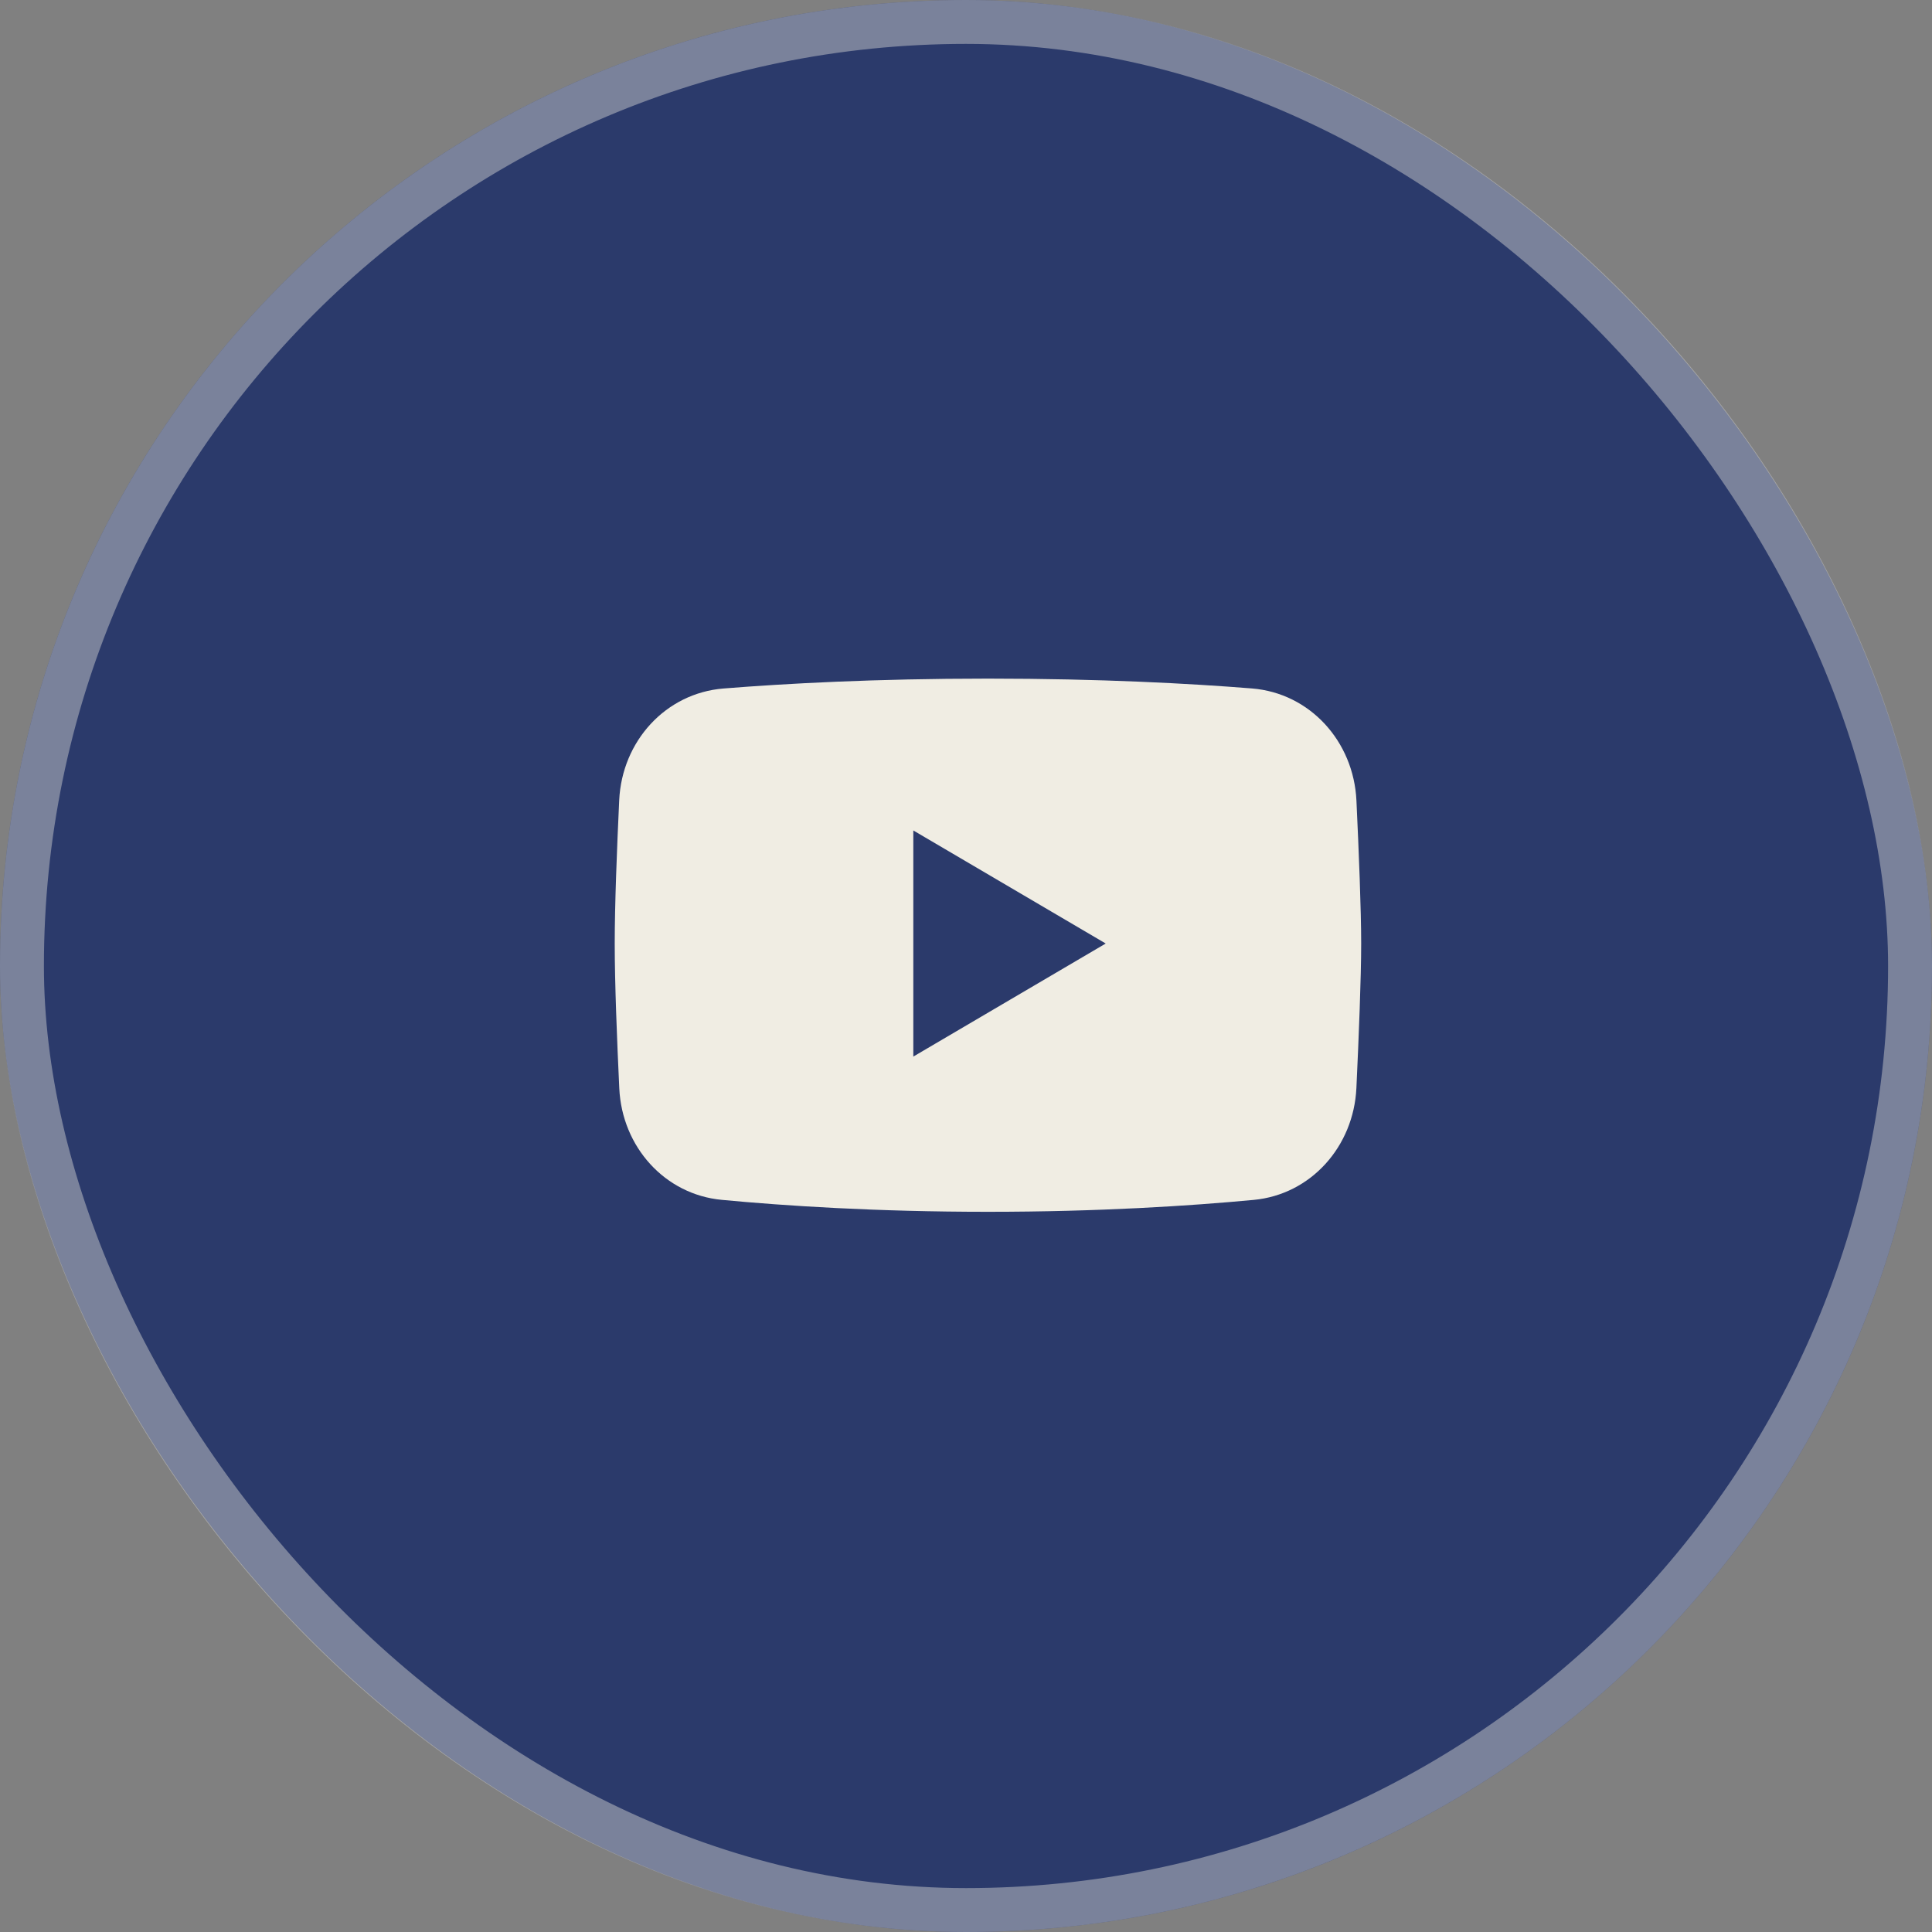
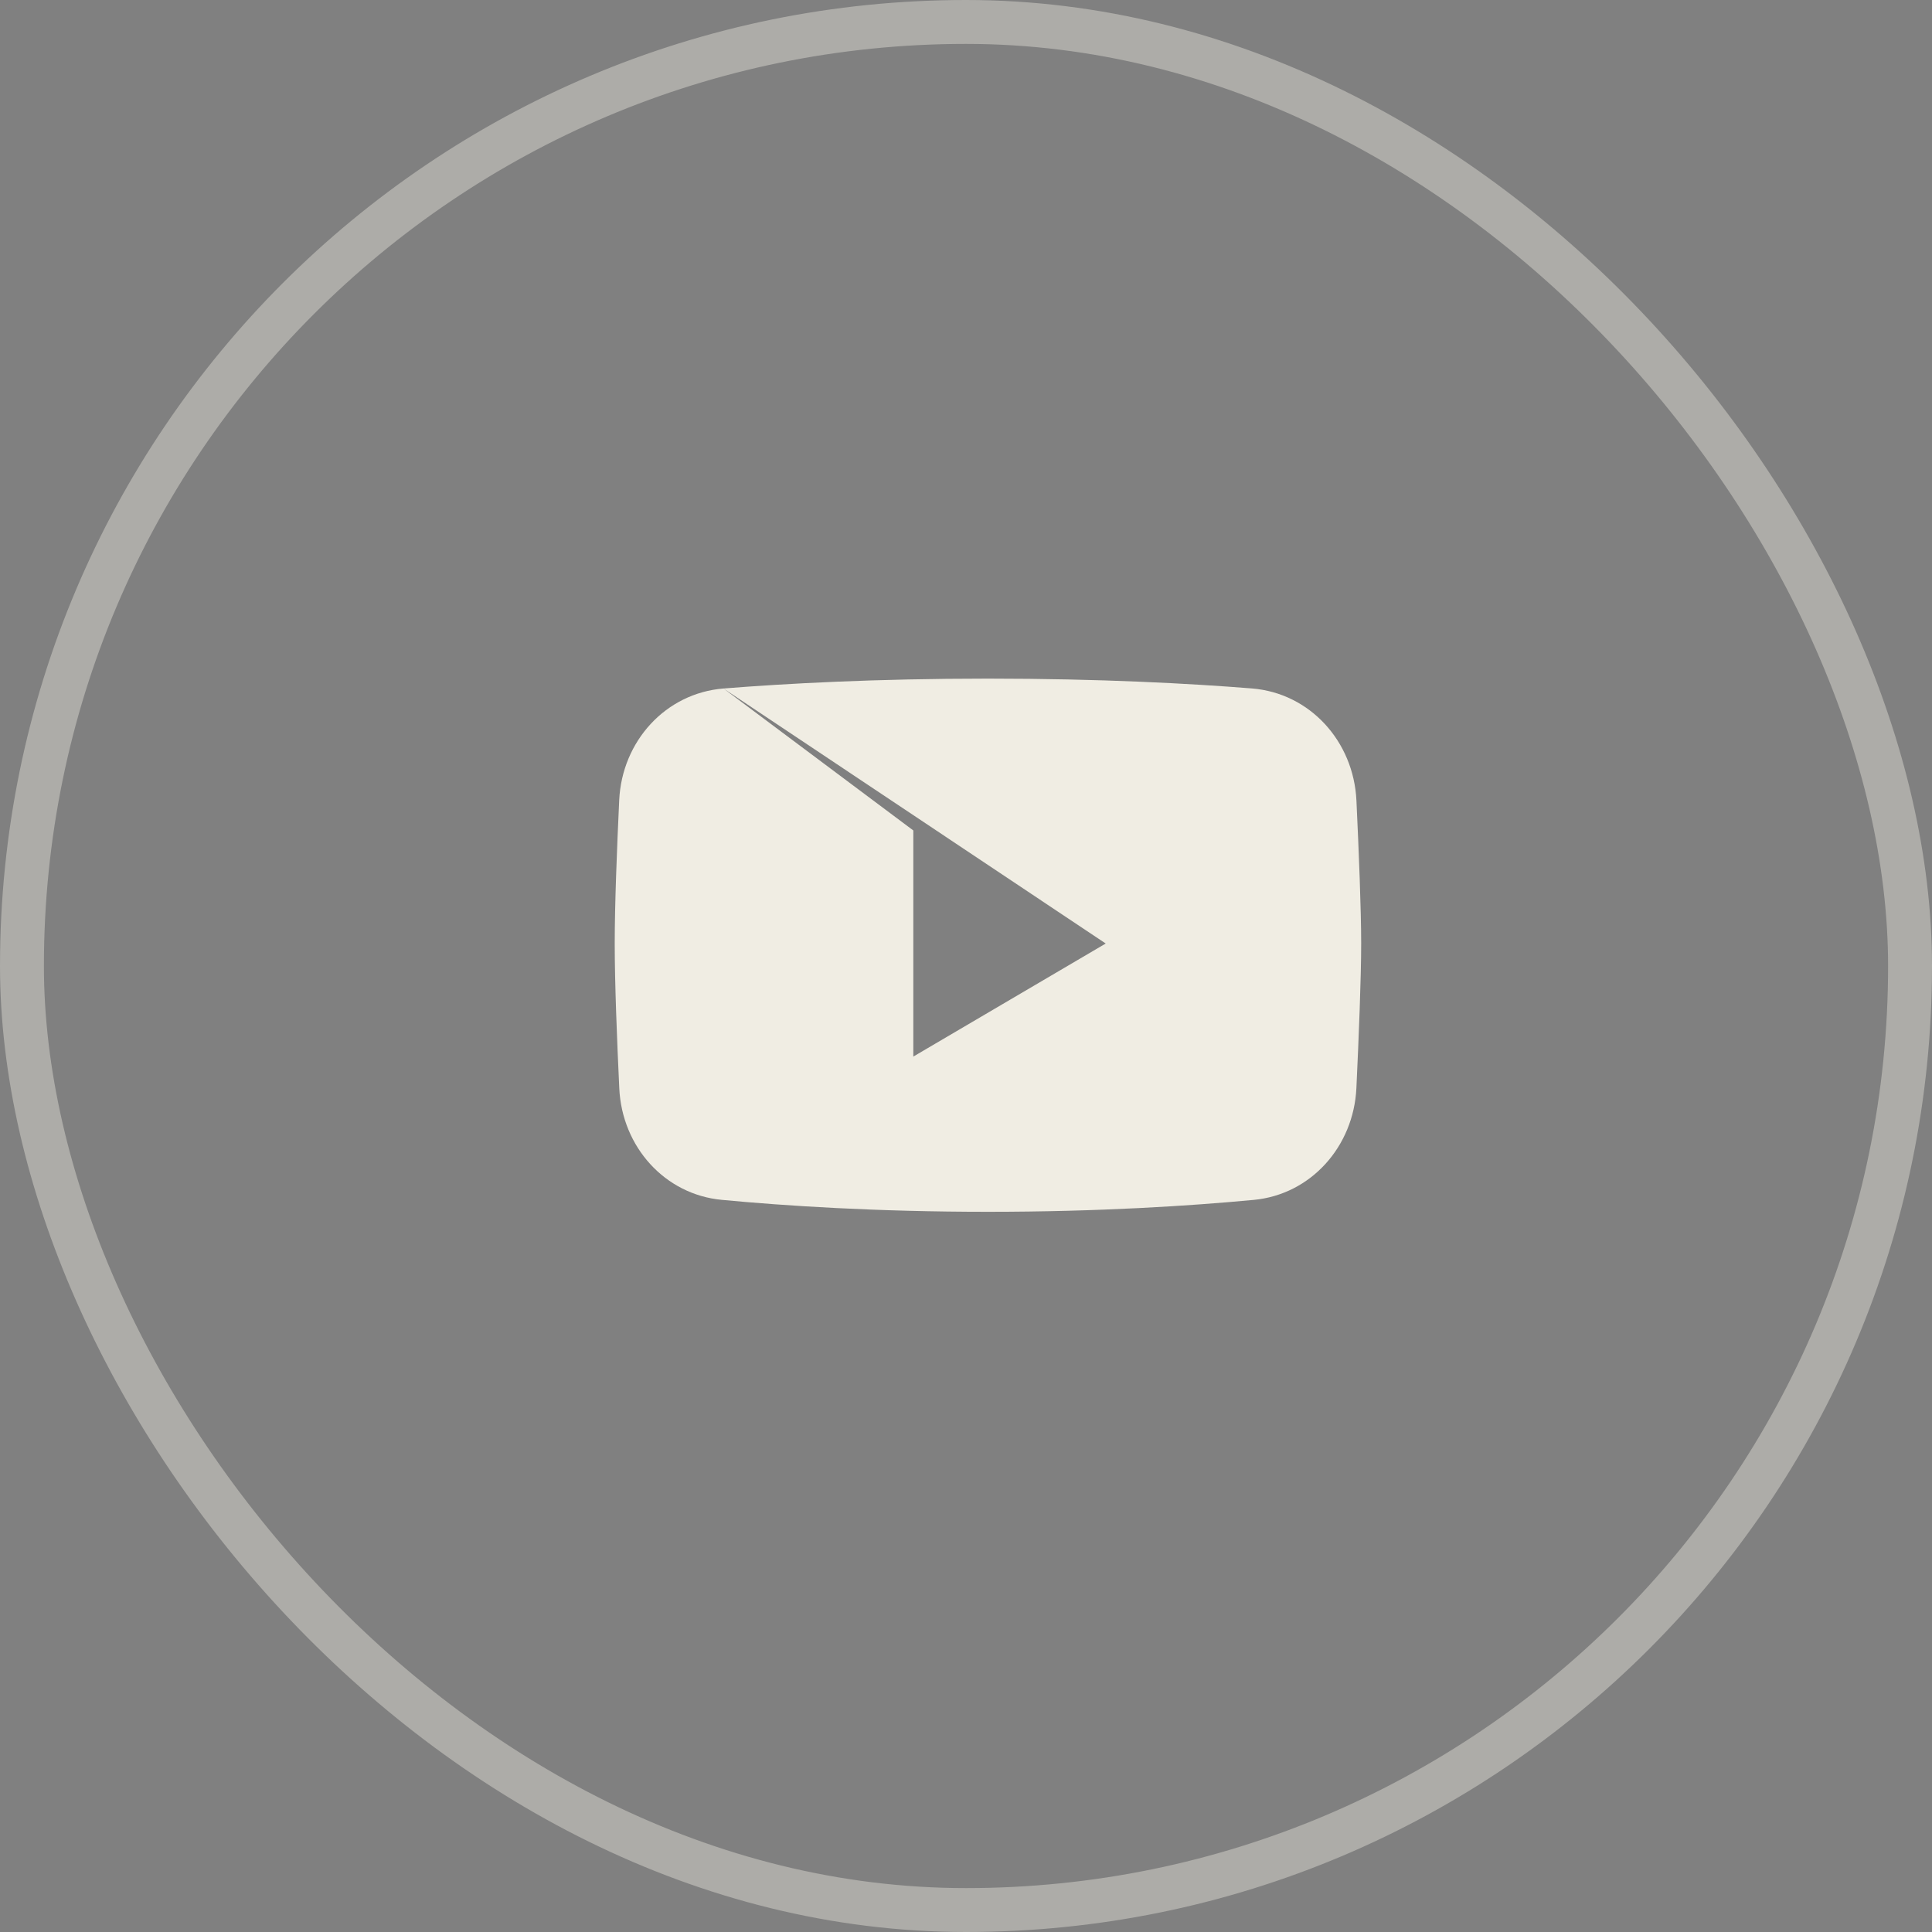
<svg xmlns="http://www.w3.org/2000/svg" width="44" height="44" viewBox="0 0 44 44" fill="none">
  <rect x="0" y="0" width="44" height="44" fill="#808080" stroke="none" />
-   <rect width="44" height="44" rx="22" fill="#2B3A6B" />
  <rect x="0.5" y="0.5" width="43" height="43" rx="21.5" stroke="#F0EDE3" stroke-opacity="0.4" />
-   <path fill-rule="evenodd" clip-rule="evenodd" d="M16.477 15.68C15.161 15.786 14.166 16.878 14.102 18.223C14.05 19.332 14 20.607 14 21.488C14 22.379 14.051 23.674 14.104 24.791C14.168 26.119 15.14 27.204 16.438 27.326C17.874 27.462 19.953 27.598 22.5 27.598C25.041 27.598 27.115 27.462 28.551 27.327C29.854 27.205 30.828 26.113 30.891 24.78C30.946 23.603 31 22.257 31 21.488C31 20.727 30.947 19.402 30.892 18.234C30.829 16.884 29.833 15.785 28.512 15.679C27.098 15.566 25.058 15.455 22.5 15.455C19.935 15.455 17.892 15.567 16.477 15.68ZM20.8 18.913L25.182 21.488L20.8 24.063V18.913Z" fill="#F0EDE3" />
+   <path fill-rule="evenodd" clip-rule="evenodd" d="M16.477 15.68C15.161 15.786 14.166 16.878 14.102 18.223C14.05 19.332 14 20.607 14 21.488C14 22.379 14.051 23.674 14.104 24.791C14.168 26.119 15.14 27.204 16.438 27.326C17.874 27.462 19.953 27.598 22.5 27.598C25.041 27.598 27.115 27.462 28.551 27.327C29.854 27.205 30.828 26.113 30.891 24.78C30.946 23.603 31 22.257 31 21.488C31 20.727 30.947 19.402 30.892 18.234C30.829 16.884 29.833 15.785 28.512 15.679C27.098 15.566 25.058 15.455 22.5 15.455C19.935 15.455 17.892 15.567 16.477 15.68ZL25.182 21.488L20.8 24.063V18.913Z" fill="#F0EDE3" />
</svg>